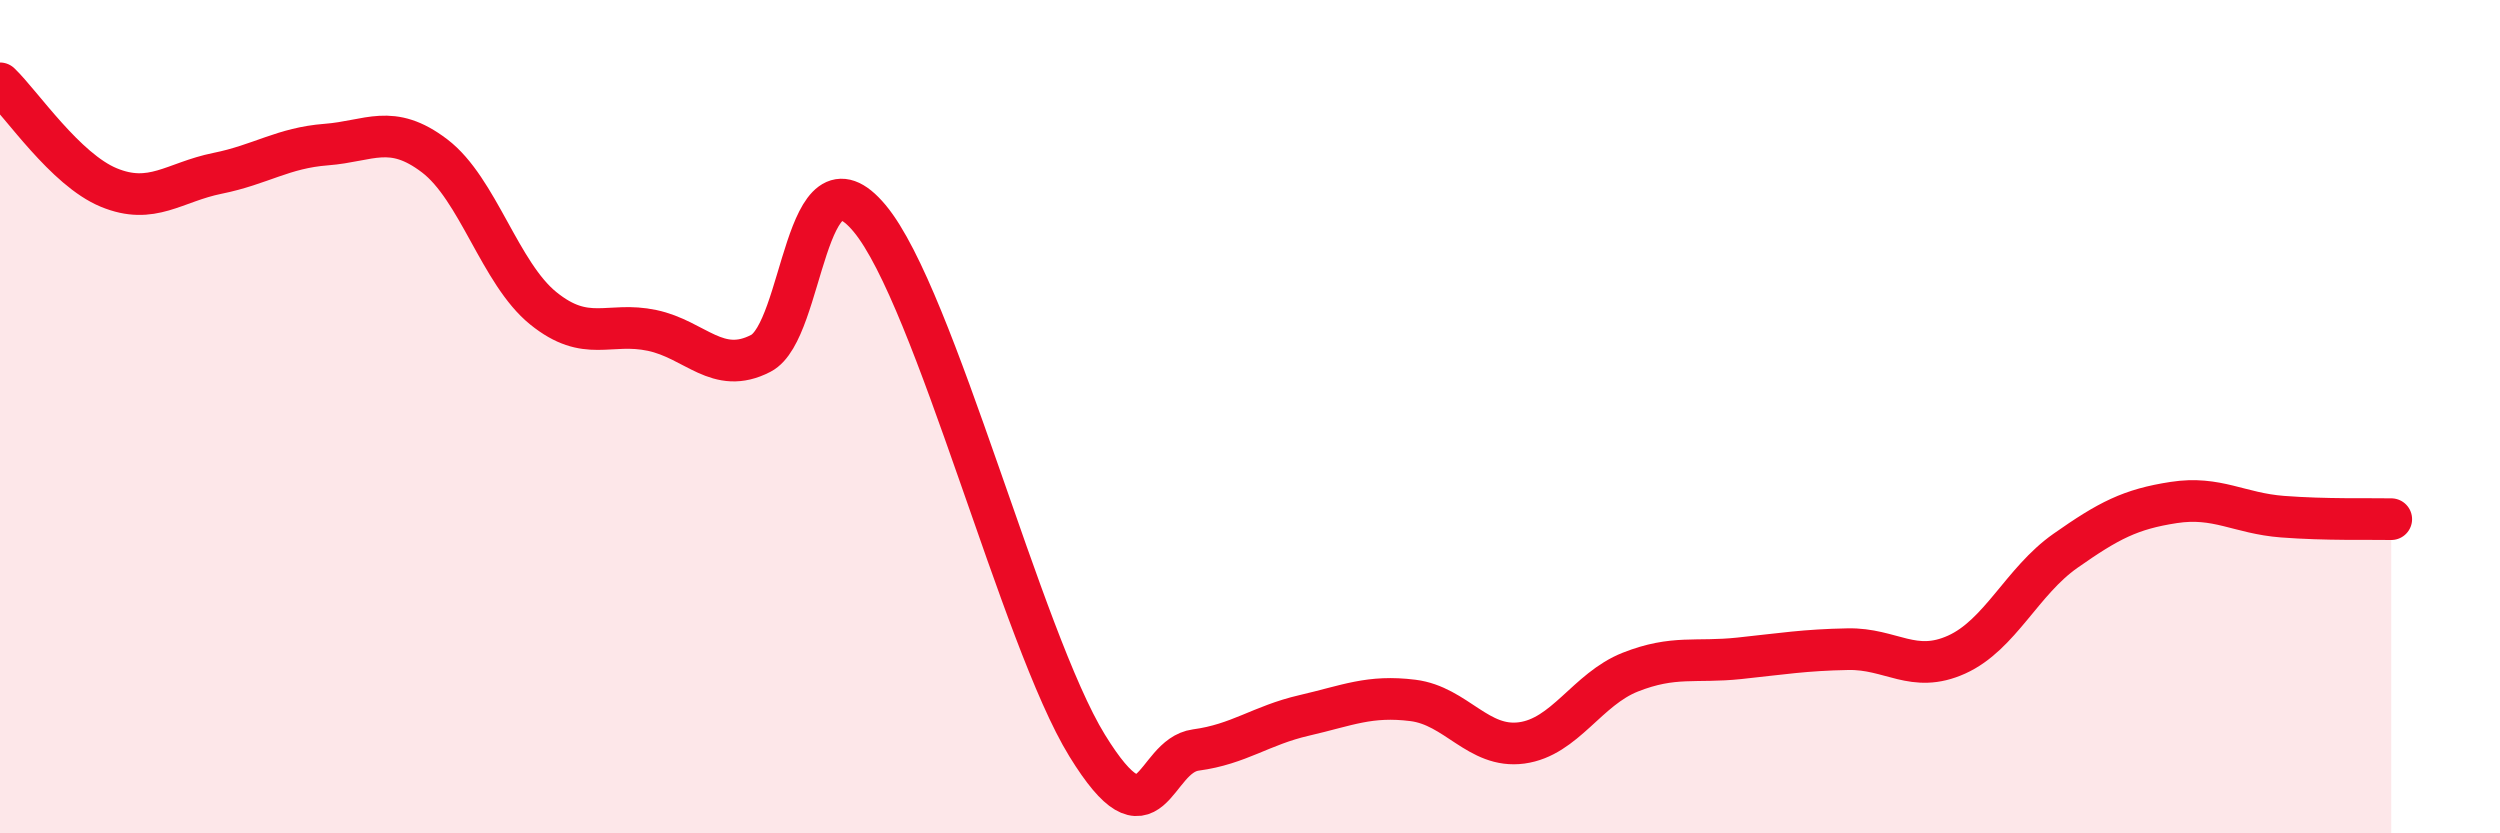
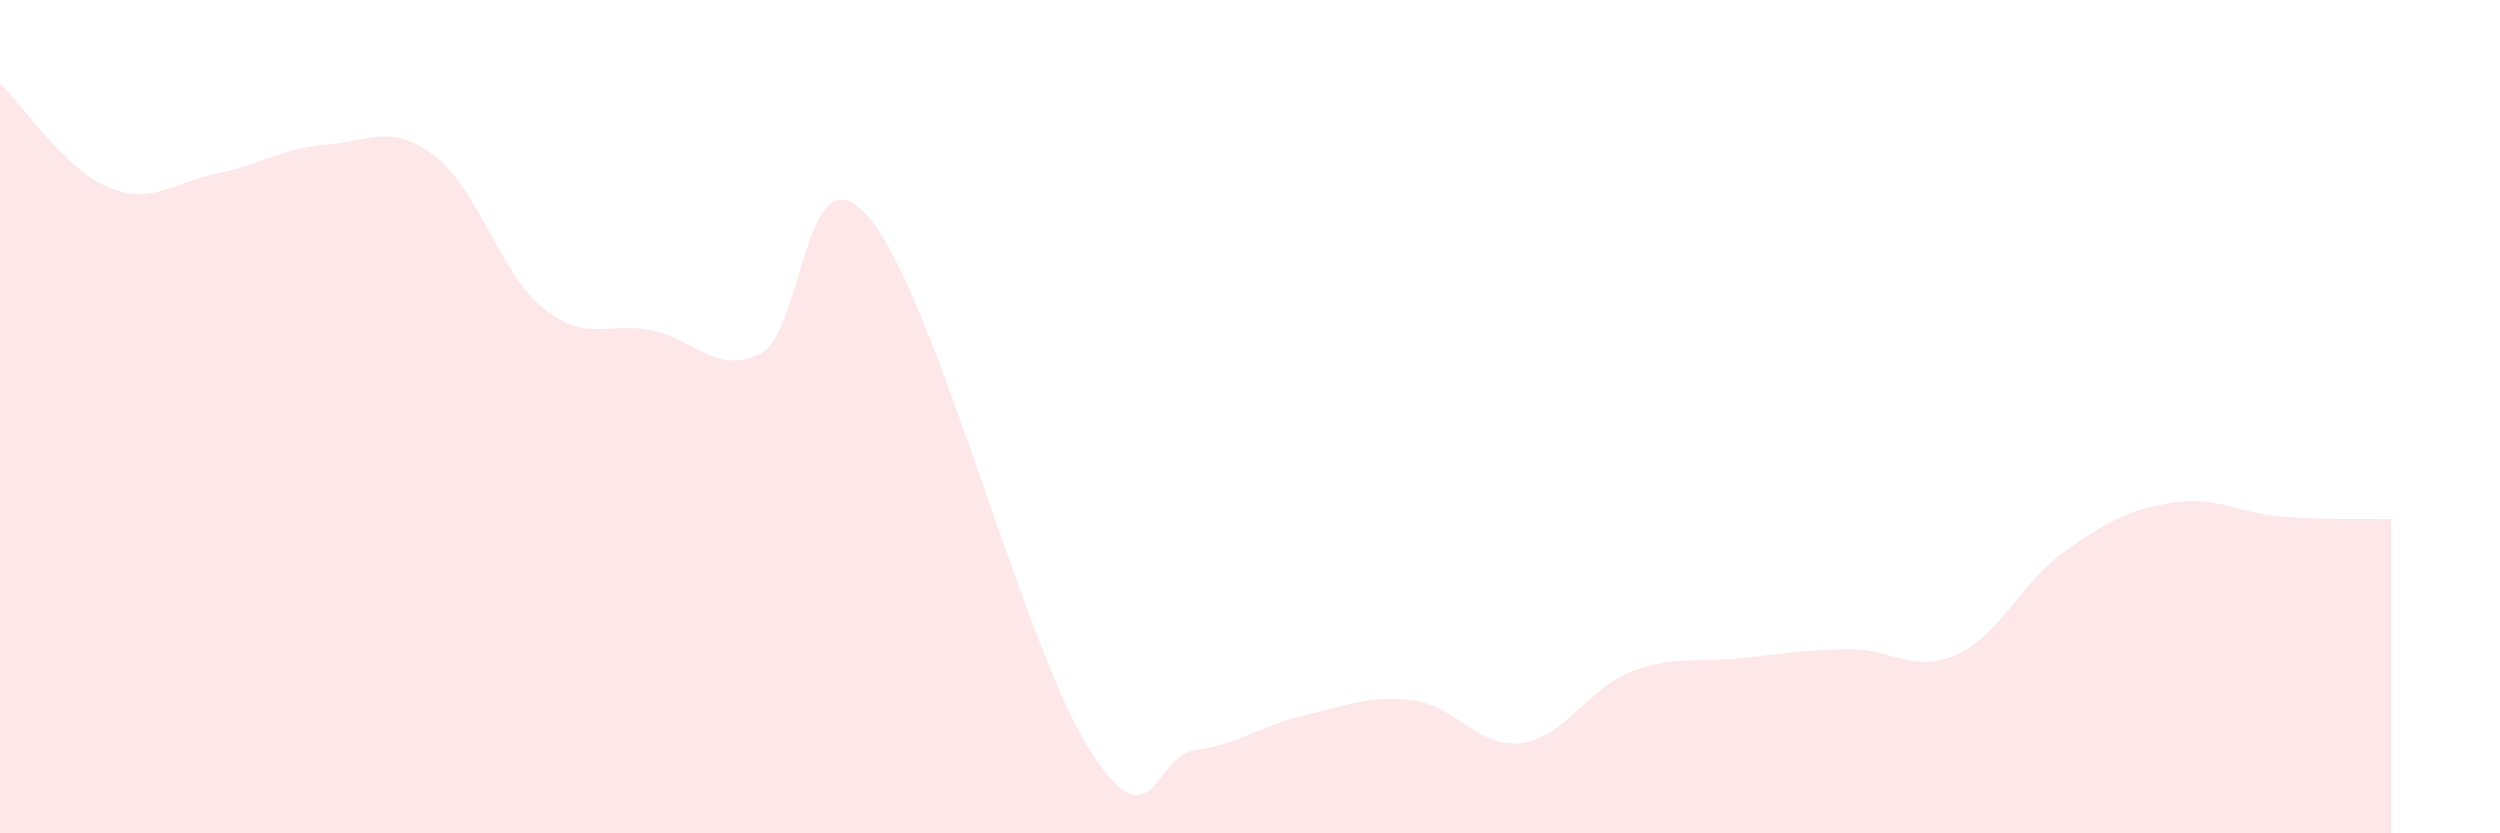
<svg xmlns="http://www.w3.org/2000/svg" width="60" height="20" viewBox="0 0 60 20">
  <path d="M 0,2 C 0.52,2.5 1.57,4.07 2.61,4.5 C 3.65,4.93 4.18,4.37 5.22,4.16 C 6.26,3.95 6.79,3.55 7.83,3.47 C 8.87,3.39 9.39,2.95 10.43,3.74 C 11.47,4.53 12,6.56 13.04,7.4 C 14.08,8.24 14.61,7.71 15.65,7.93 C 16.69,8.15 17.22,9.02 18.26,8.48 C 19.3,7.94 19.3,3.36 20.87,5.24 C 22.44,7.12 24.52,15.34 26.09,17.89 C 27.66,20.44 27.66,18.14 28.7,18 C 29.74,17.86 30.26,17.41 31.3,17.17 C 32.34,16.93 32.87,16.68 33.91,16.81 C 34.95,16.94 35.48,17.97 36.52,17.83 C 37.56,17.69 38.09,16.54 39.13,16.13 C 40.17,15.72 40.7,15.91 41.74,15.8 C 42.78,15.69 43.31,15.6 44.35,15.58 C 45.39,15.56 45.92,16.18 46.96,15.71 C 48,15.24 48.53,13.95 49.57,13.22 C 50.61,12.49 51.13,12.22 52.17,12.06 C 53.21,11.9 53.74,12.32 54.78,12.4 C 55.82,12.48 56.87,12.45 57.39,12.46L57.39 20L0 20Z" fill="#EB0A25" opacity="0.1" stroke-linecap="round" stroke-linejoin="round" />
-   <path d="M 0,2 C 0.52,2.5 1.57,4.07 2.61,4.5 C 3.65,4.93 4.18,4.37 5.22,4.16 C 6.26,3.95 6.79,3.55 7.83,3.47 C 8.87,3.39 9.39,2.95 10.43,3.74 C 11.47,4.53 12,6.56 13.04,7.4 C 14.08,8.24 14.61,7.71 15.65,7.93 C 16.69,8.15 17.22,9.02 18.26,8.48 C 19.3,7.94 19.3,3.36 20.87,5.24 C 22.44,7.12 24.52,15.34 26.09,17.89 C 27.66,20.44 27.66,18.14 28.7,18 C 29.74,17.86 30.26,17.41 31.3,17.17 C 32.34,16.93 32.87,16.68 33.91,16.81 C 34.95,16.94 35.48,17.97 36.52,17.83 C 37.56,17.69 38.09,16.54 39.13,16.13 C 40.17,15.72 40.7,15.91 41.74,15.8 C 42.78,15.69 43.31,15.6 44.35,15.58 C 45.39,15.56 45.92,16.18 46.96,15.71 C 48,15.24 48.53,13.95 49.57,13.22 C 50.61,12.49 51.13,12.22 52.17,12.06 C 53.21,11.9 53.74,12.32 54.78,12.4 C 55.82,12.48 56.87,12.45 57.39,12.46" stroke="#EB0A25" stroke-width="1" fill="none" stroke-linecap="round" stroke-linejoin="round" />
</svg>